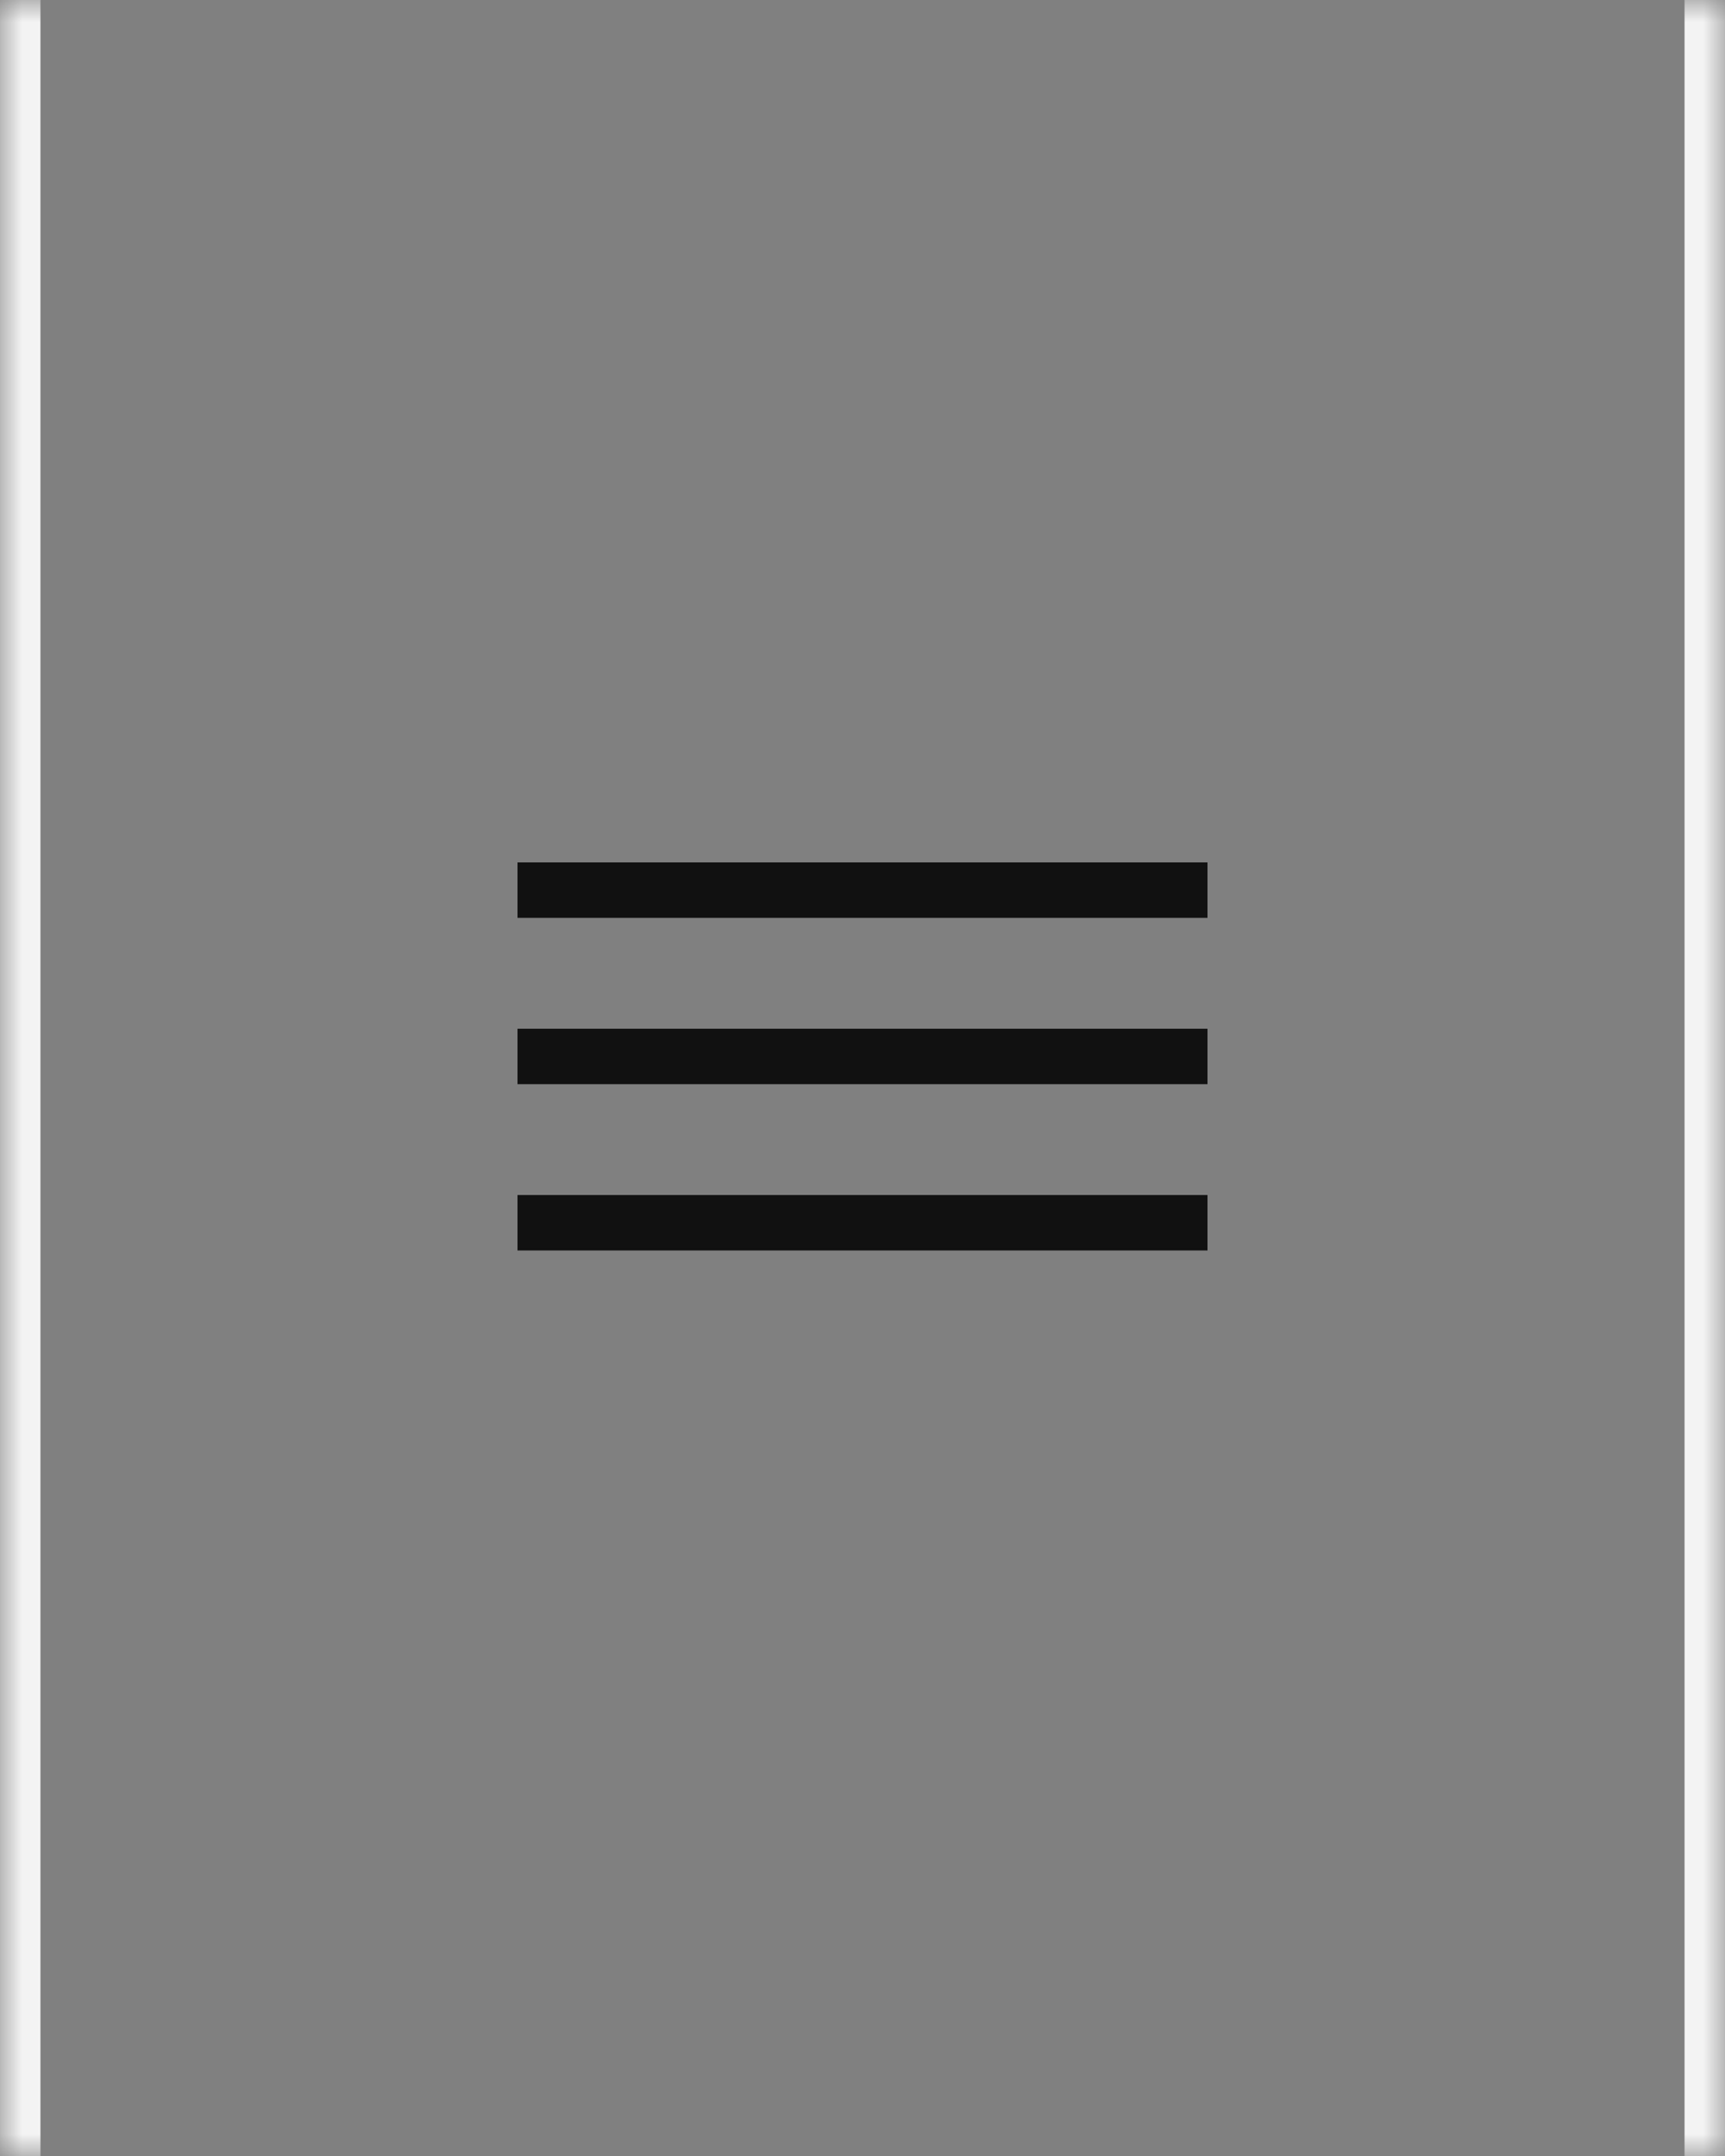
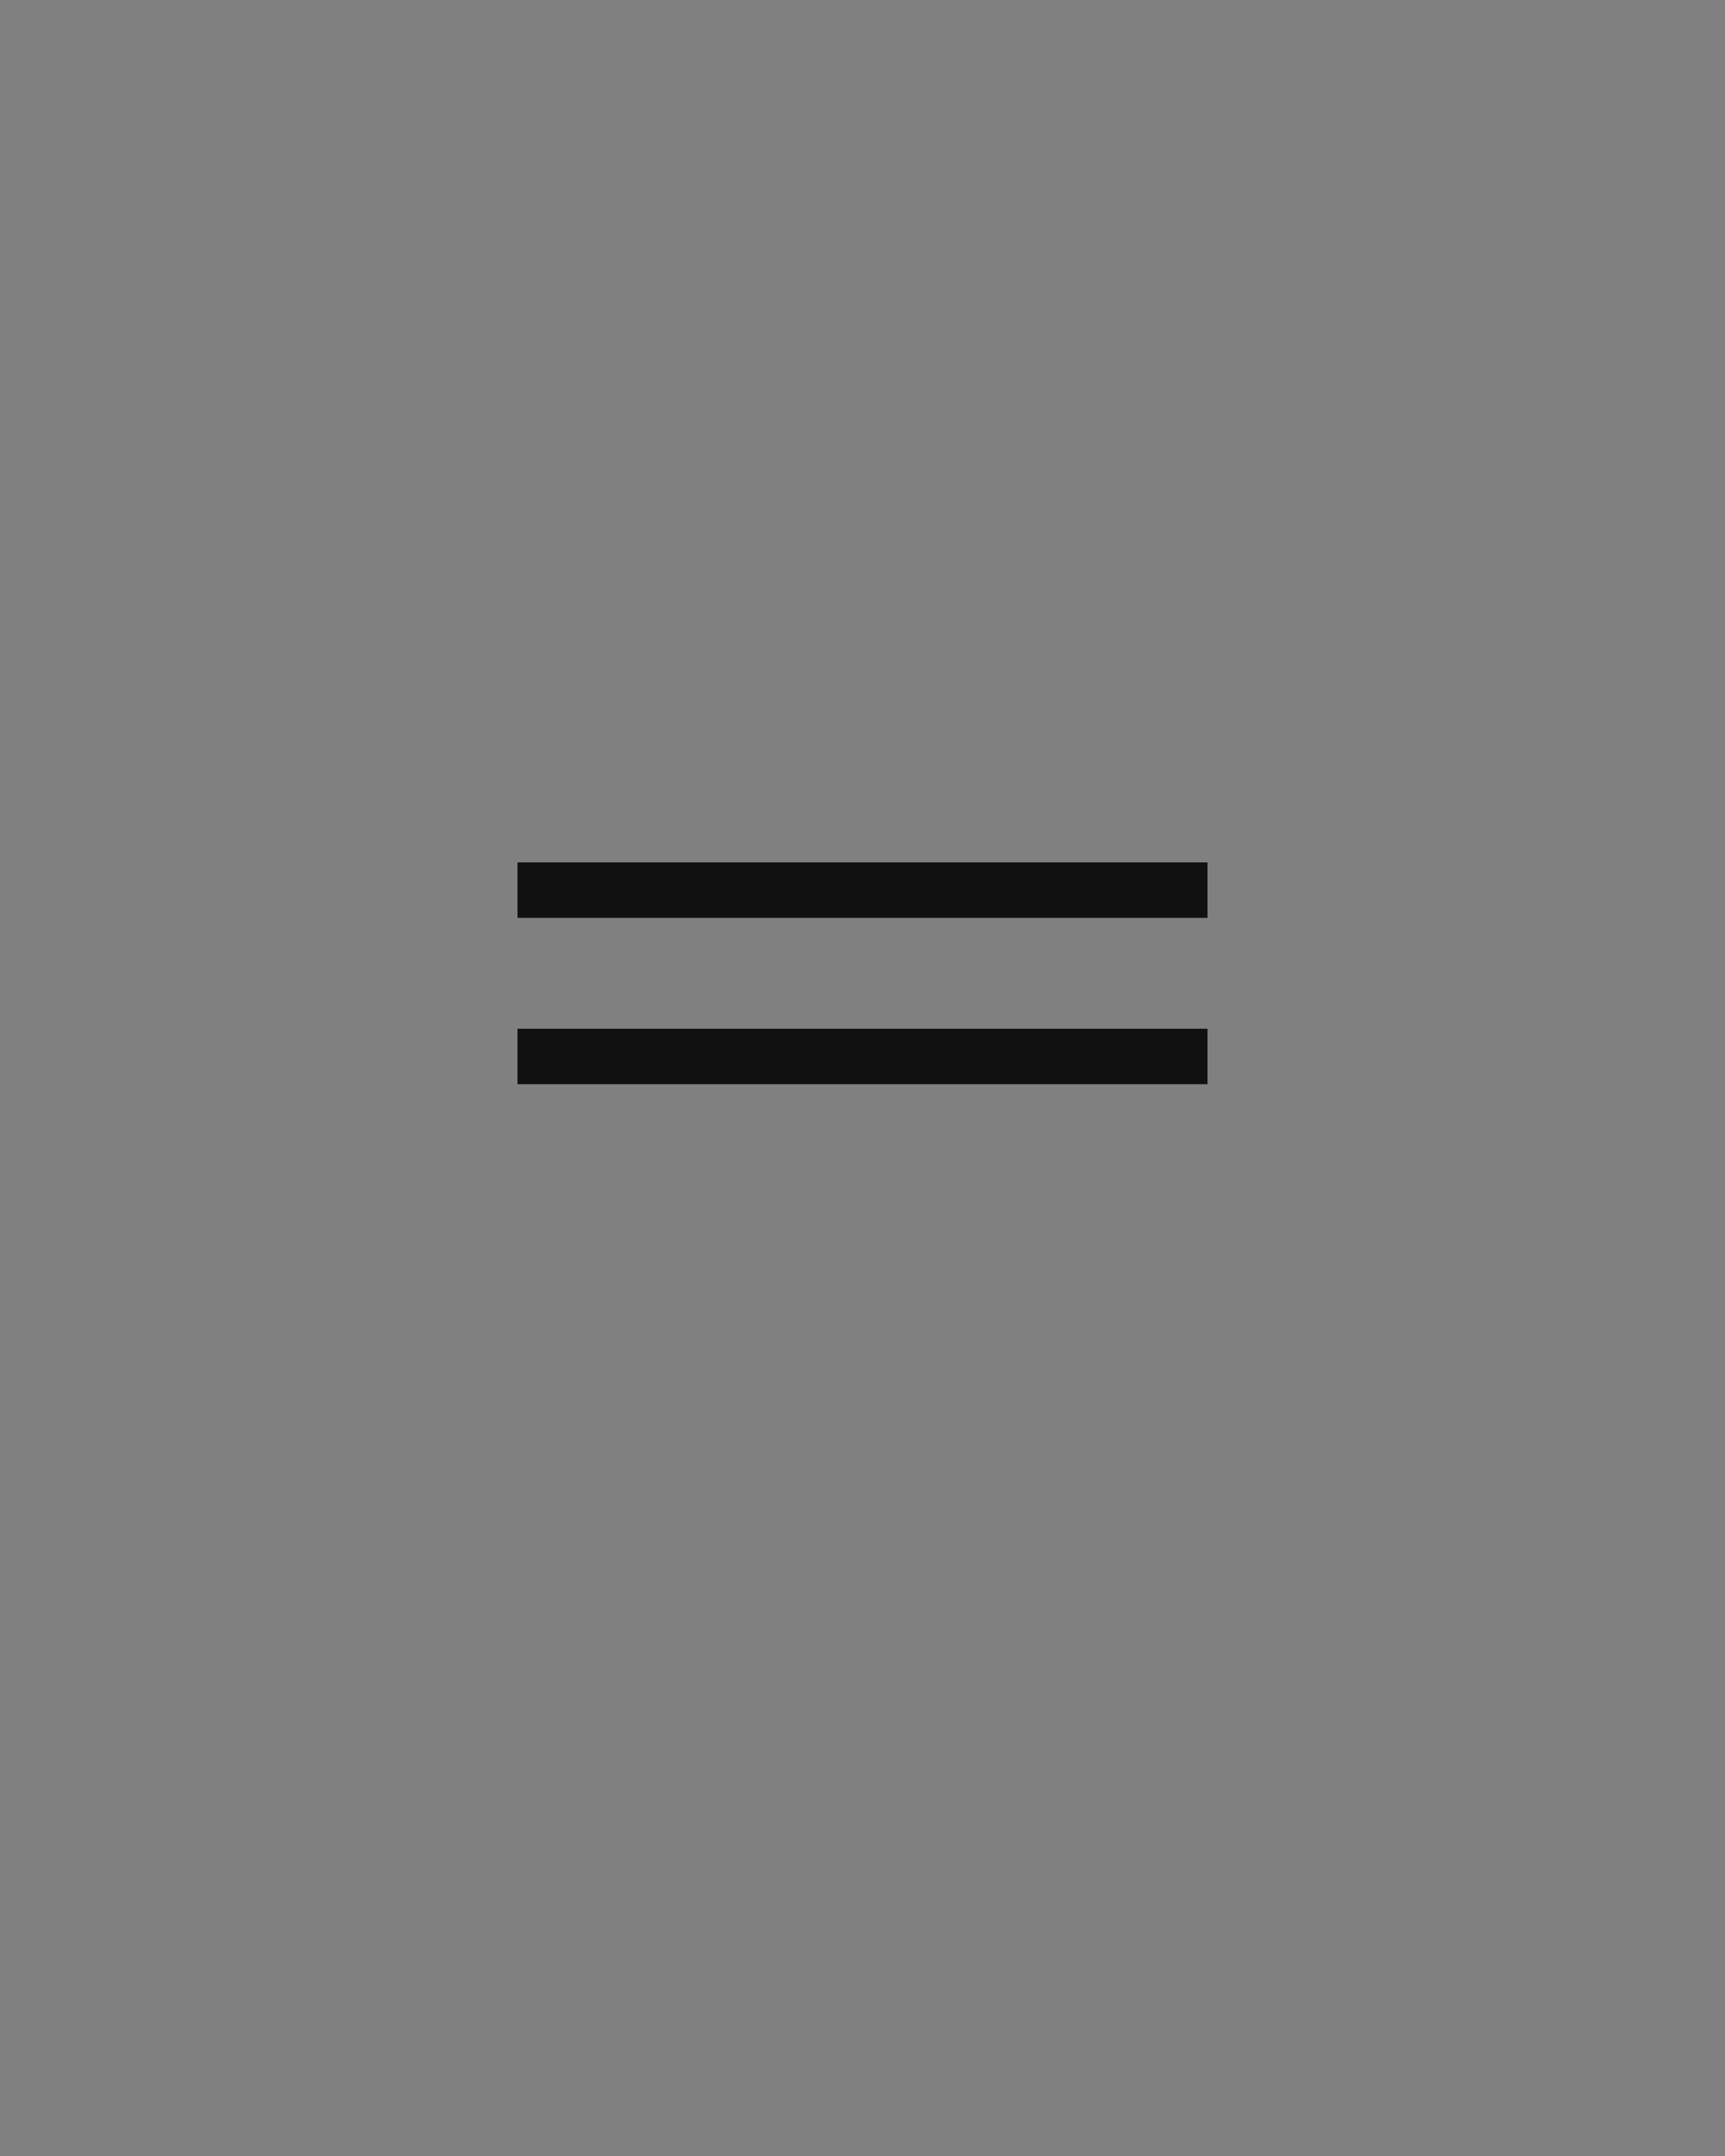
<svg xmlns="http://www.w3.org/2000/svg" width="40" height="50" viewBox="0 0 40 50" fill="none">
  <rect x="0" y="0" width="40" height="50" fill="#808080" stroke="none" />
  <mask id="path-1-inside-1_2008_8928" fill="white">
-     <path d="M0 0H40V50H0V0Z" />
-   </mask>
-   <path d="M39.062 0V50H40.938V0H39.062ZM0.938 50V0H-0.938V50H0.938Z" fill="#F3F3F3" mask="url(#path-1-inside-1_2008_8928)" />
+     </mask>
  <path d="M12 20H28V21.286H12V20Z" fill="#111111" />
  <path d="M12 23.857H28V25.143H12V23.857Z" fill="#111111" />
-   <path d="M12 27.714H28V29H12V27.714Z" fill="#111111" />
</svg>